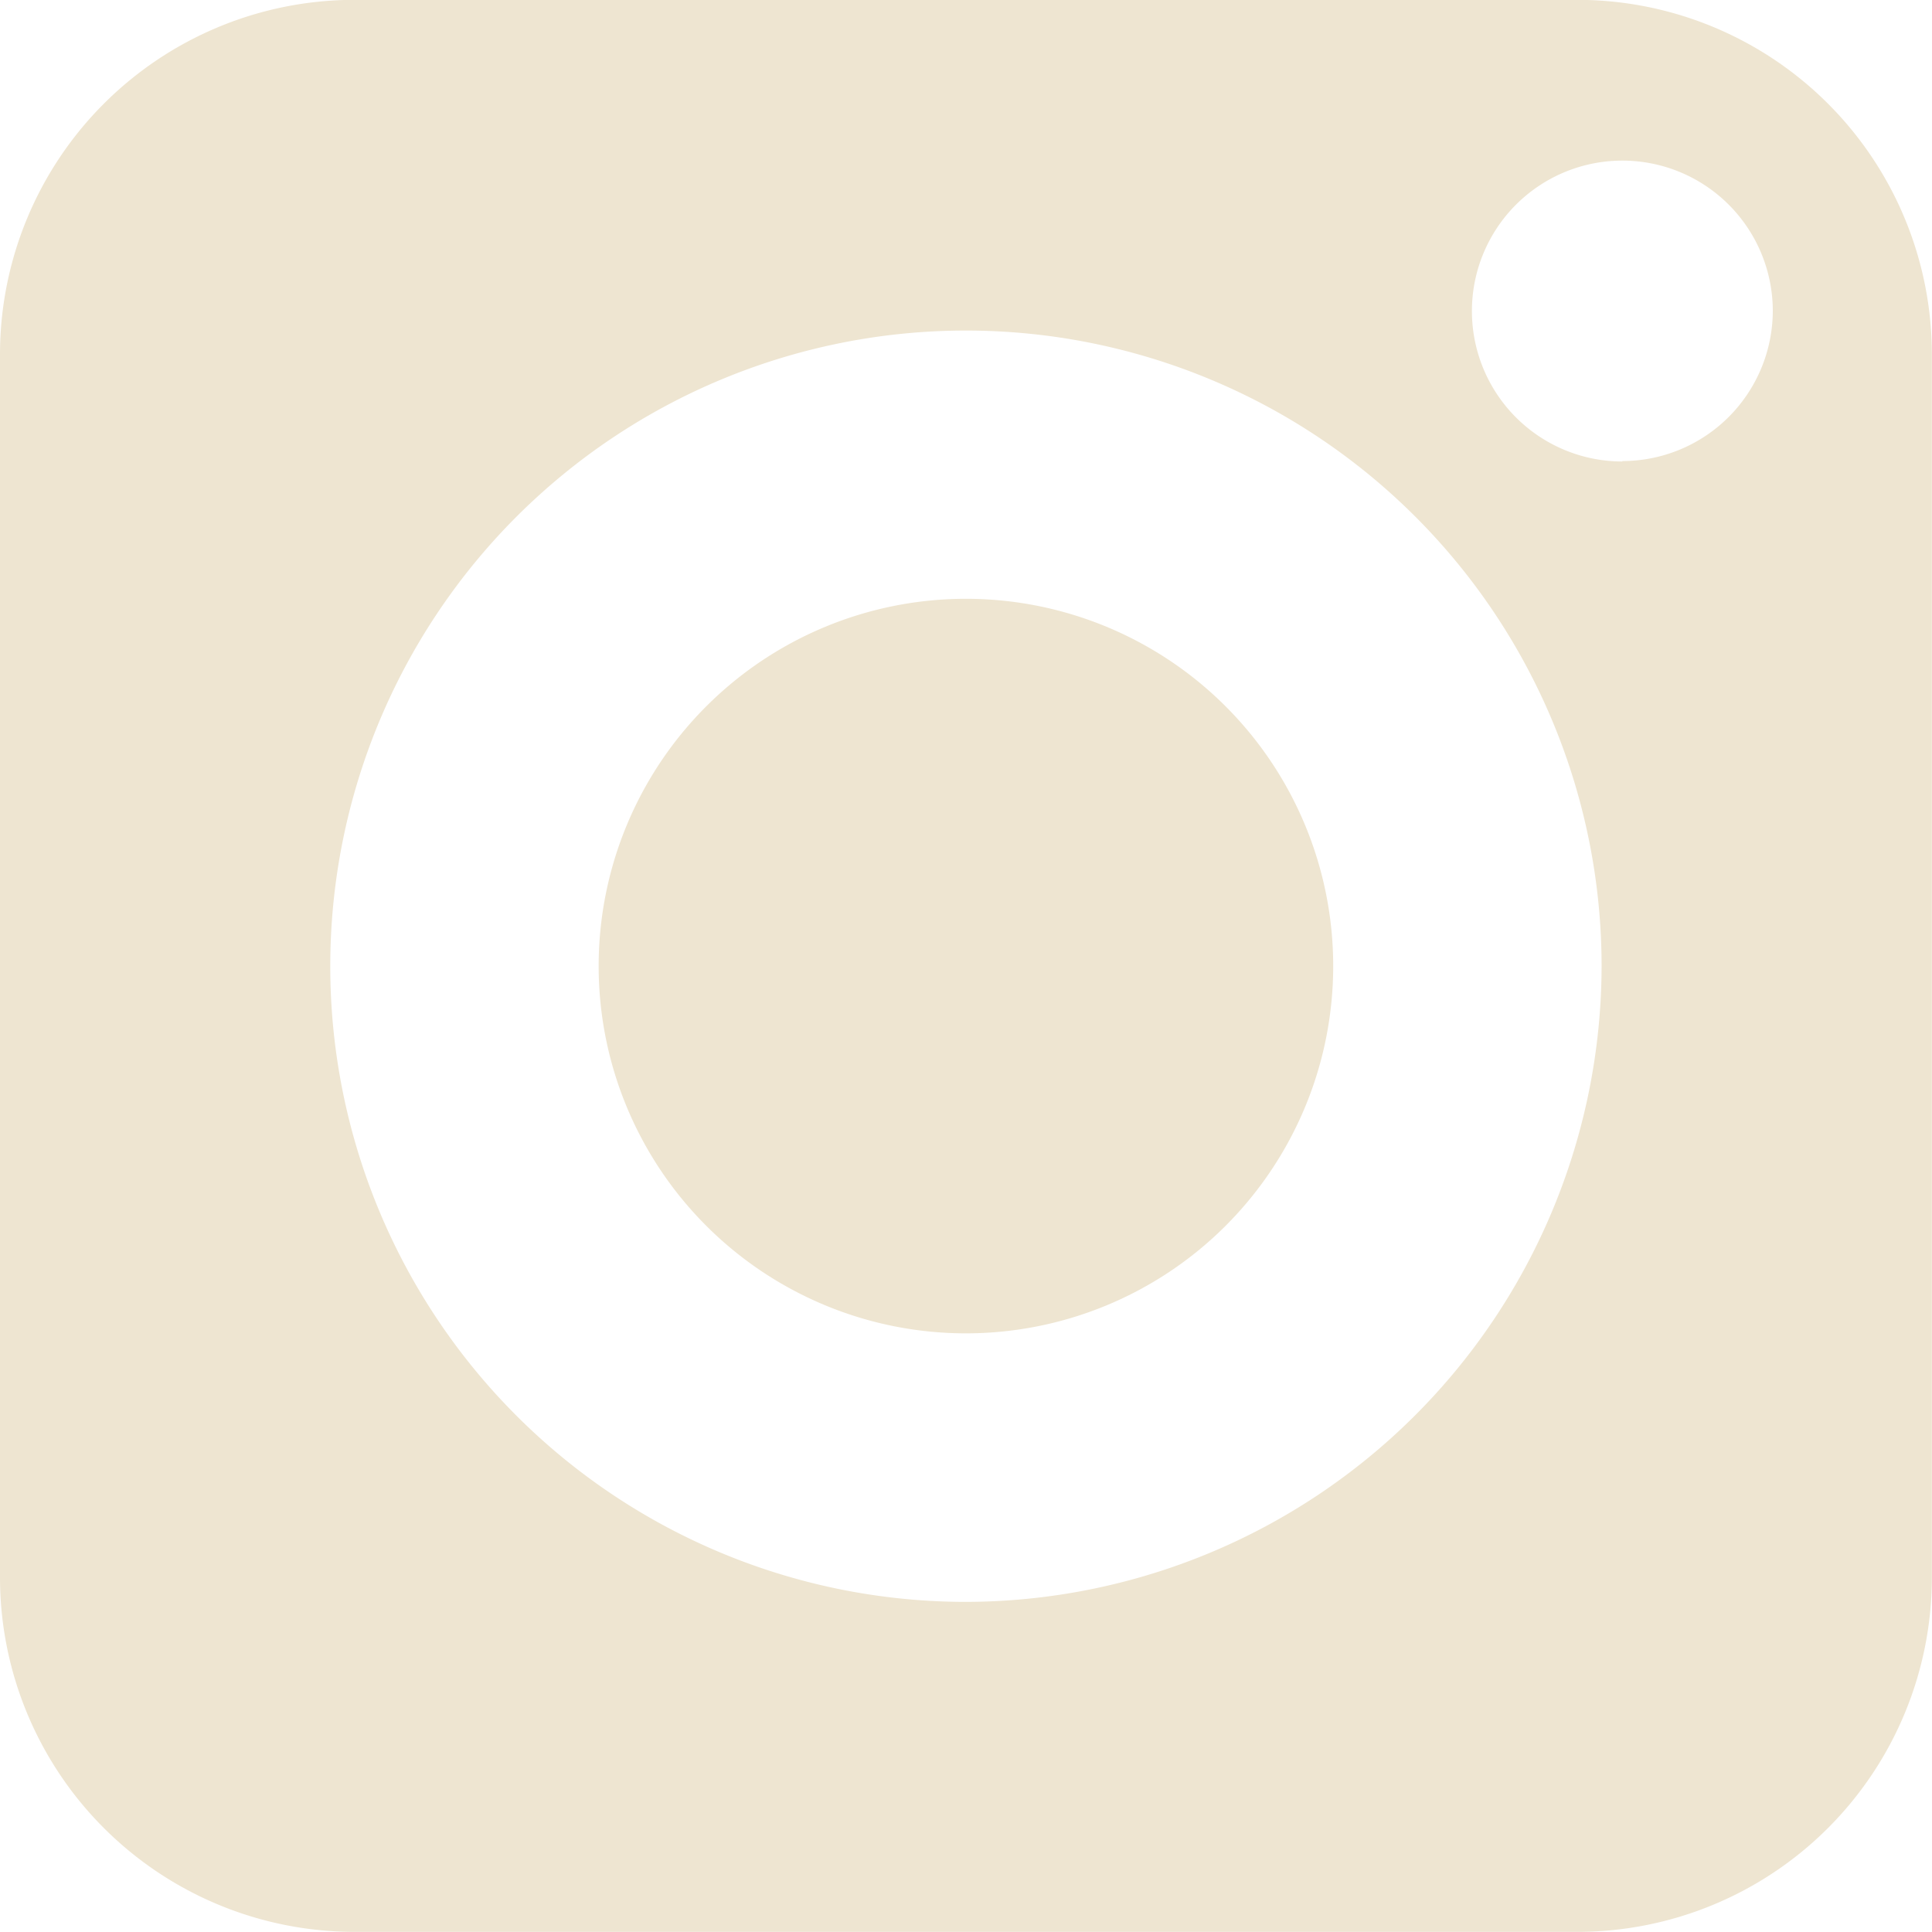
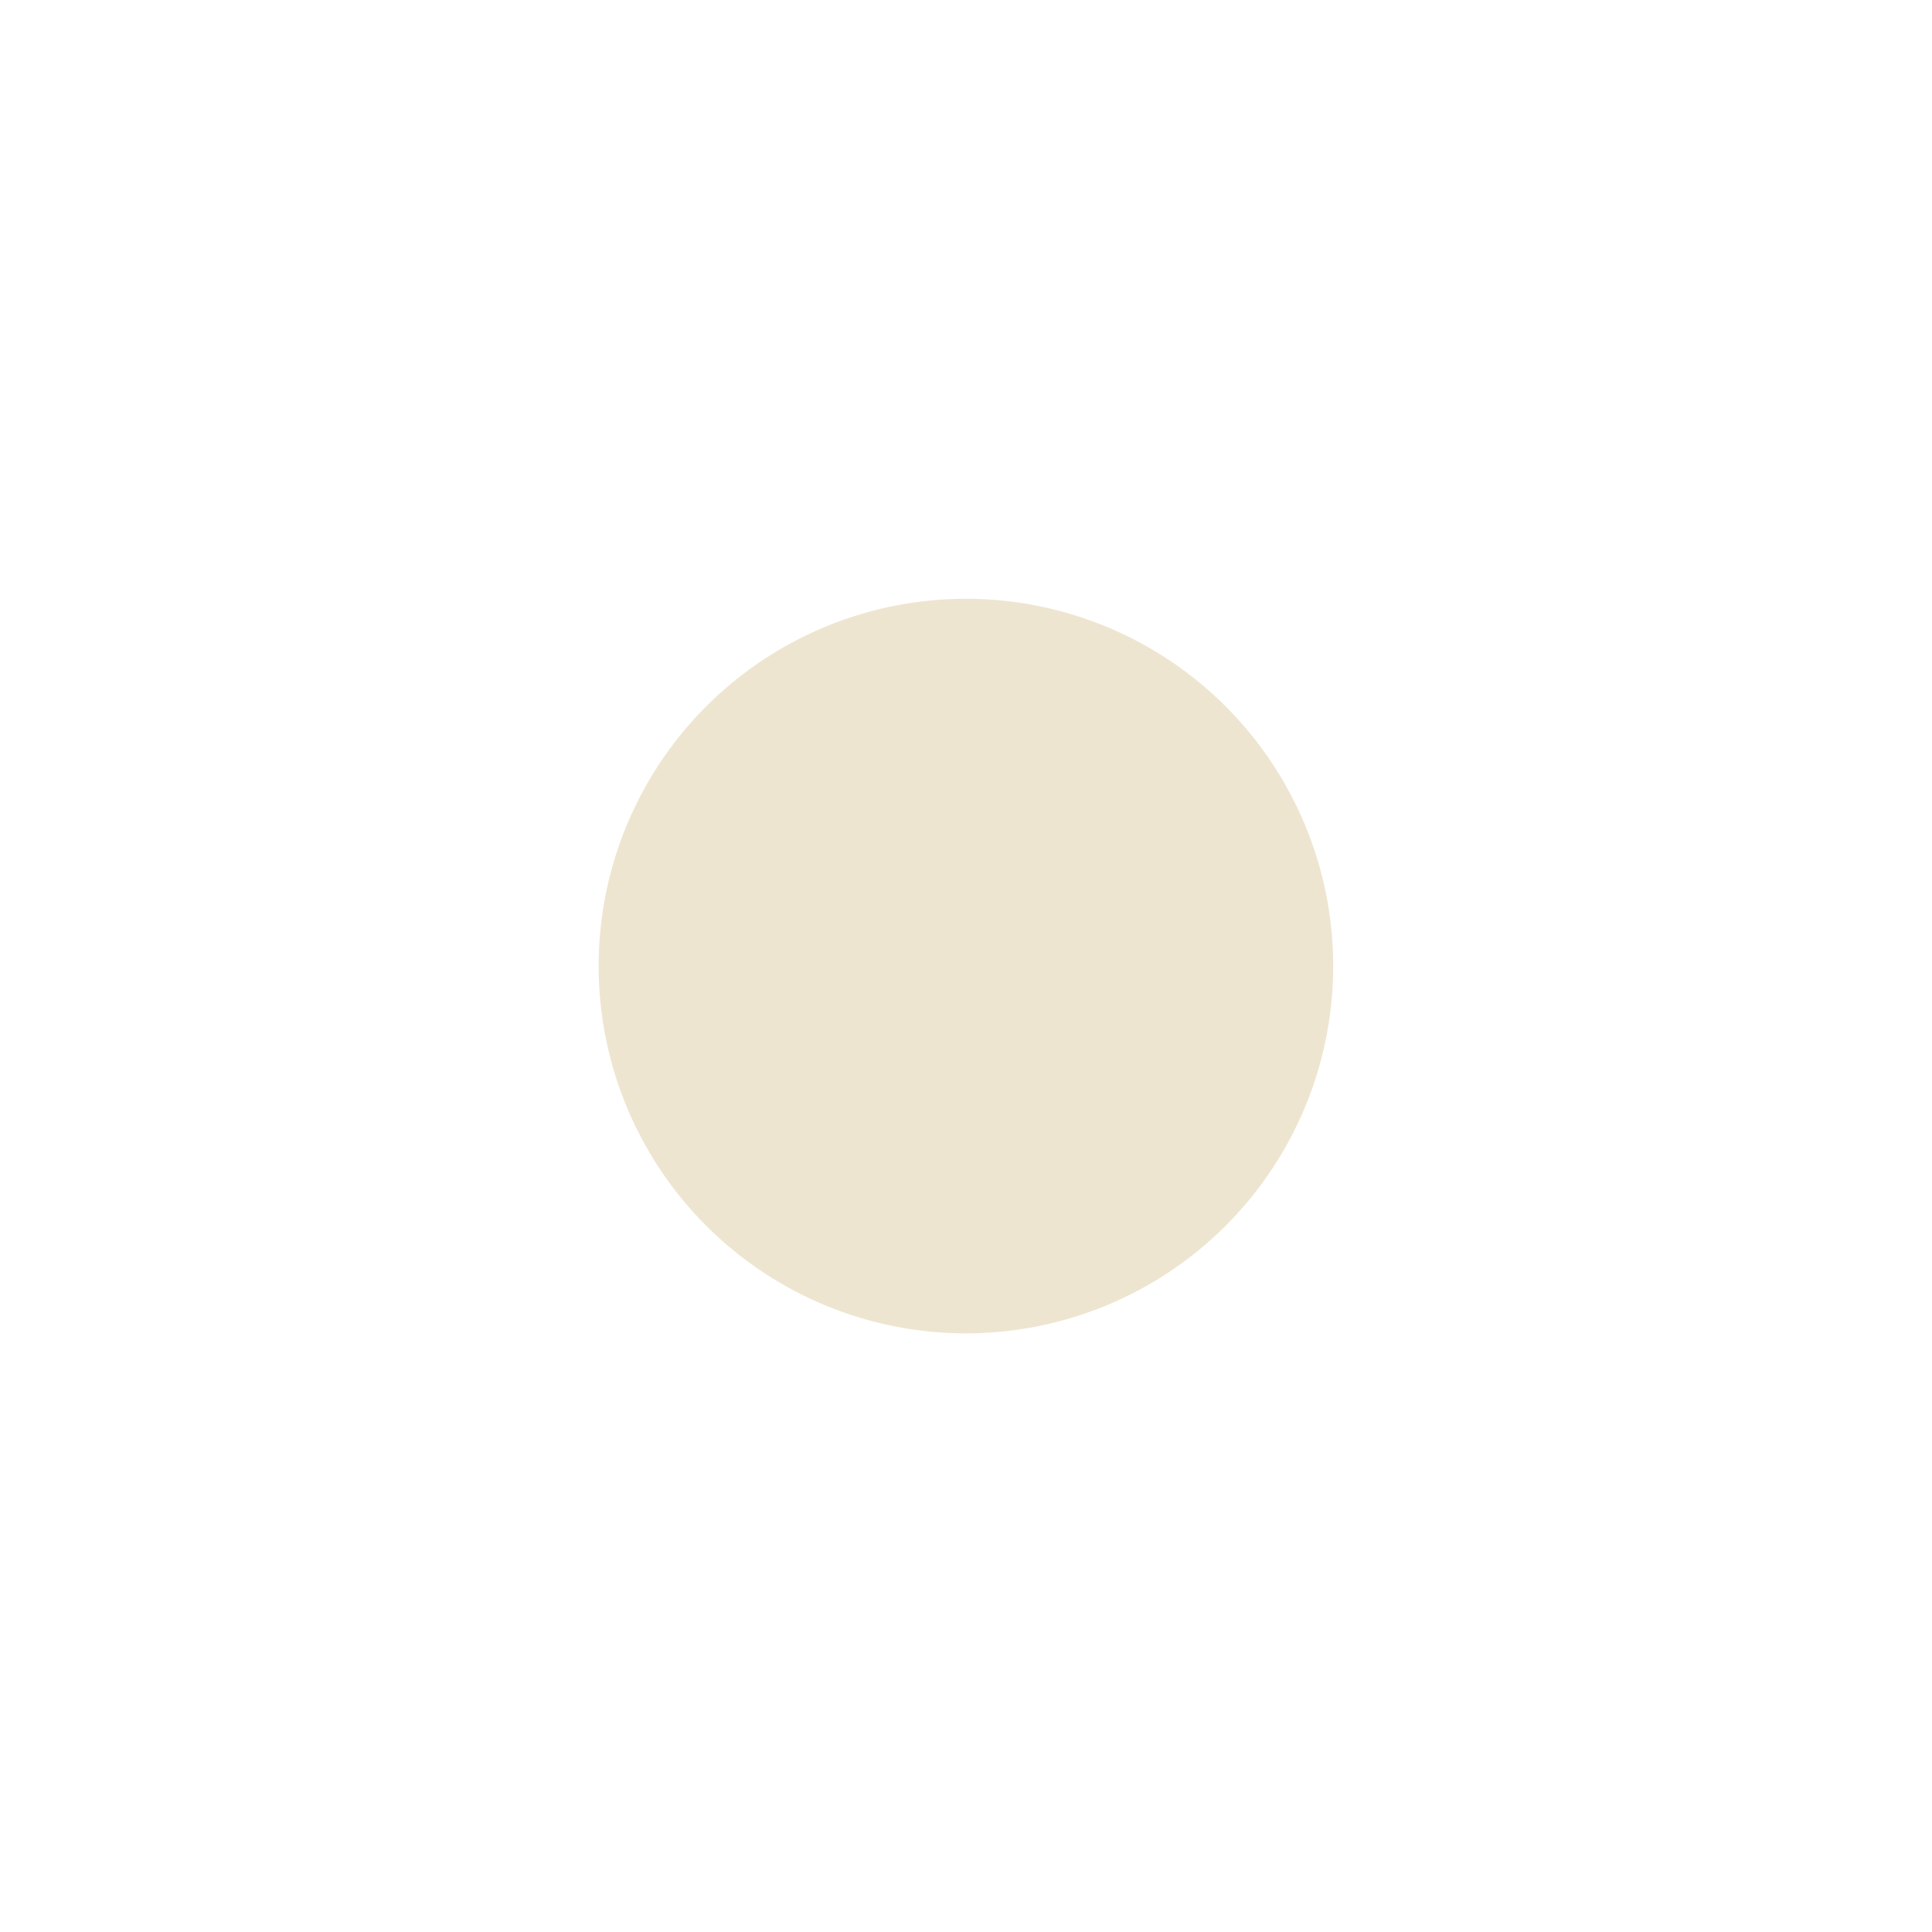
<svg xmlns="http://www.w3.org/2000/svg" width="13.677" height="13.676" viewBox="0 0 13.677 13.676">
  <defs>
    <clipPath id="clip-path">
      <rect id="Rectangle_260" data-name="Rectangle 260" width="13.676" height="13.676" fill="#eee5d1" />
    </clipPath>
  </defs>
  <g id="Group_390" data-name="Group 390" clip-path="url(#clip-path)">
    <path id="Path_8" data-name="Path 8" d="M132.291,129.708a2.6,2.6,0,1,0,2.6,2.6,2.6,2.6,0,0,0-2.6-2.6" transform="translate(-125.453 -125.469)" fill="#eee5d1" />
-     <path id="Path_9" data-name="Path 9" d="M11.169,0H2.507A2.51,2.51,0,0,0,0,2.508V11.17a2.51,2.51,0,0,0,2.507,2.507h8.662a2.51,2.51,0,0,0,2.507-2.507V2.508A2.51,2.51,0,0,0,11.169,0M6.838,11.341a4.5,4.5,0,1,1,4.5-4.5,4.508,4.508,0,0,1-4.5,4.5m4.647-8.073A1.065,1.065,0,1,1,12.55,2.2a1.066,1.066,0,0,1-1.065,1.065" transform="translate(0 -0.001)" fill="#eee5d1" />
  </g>
</svg>